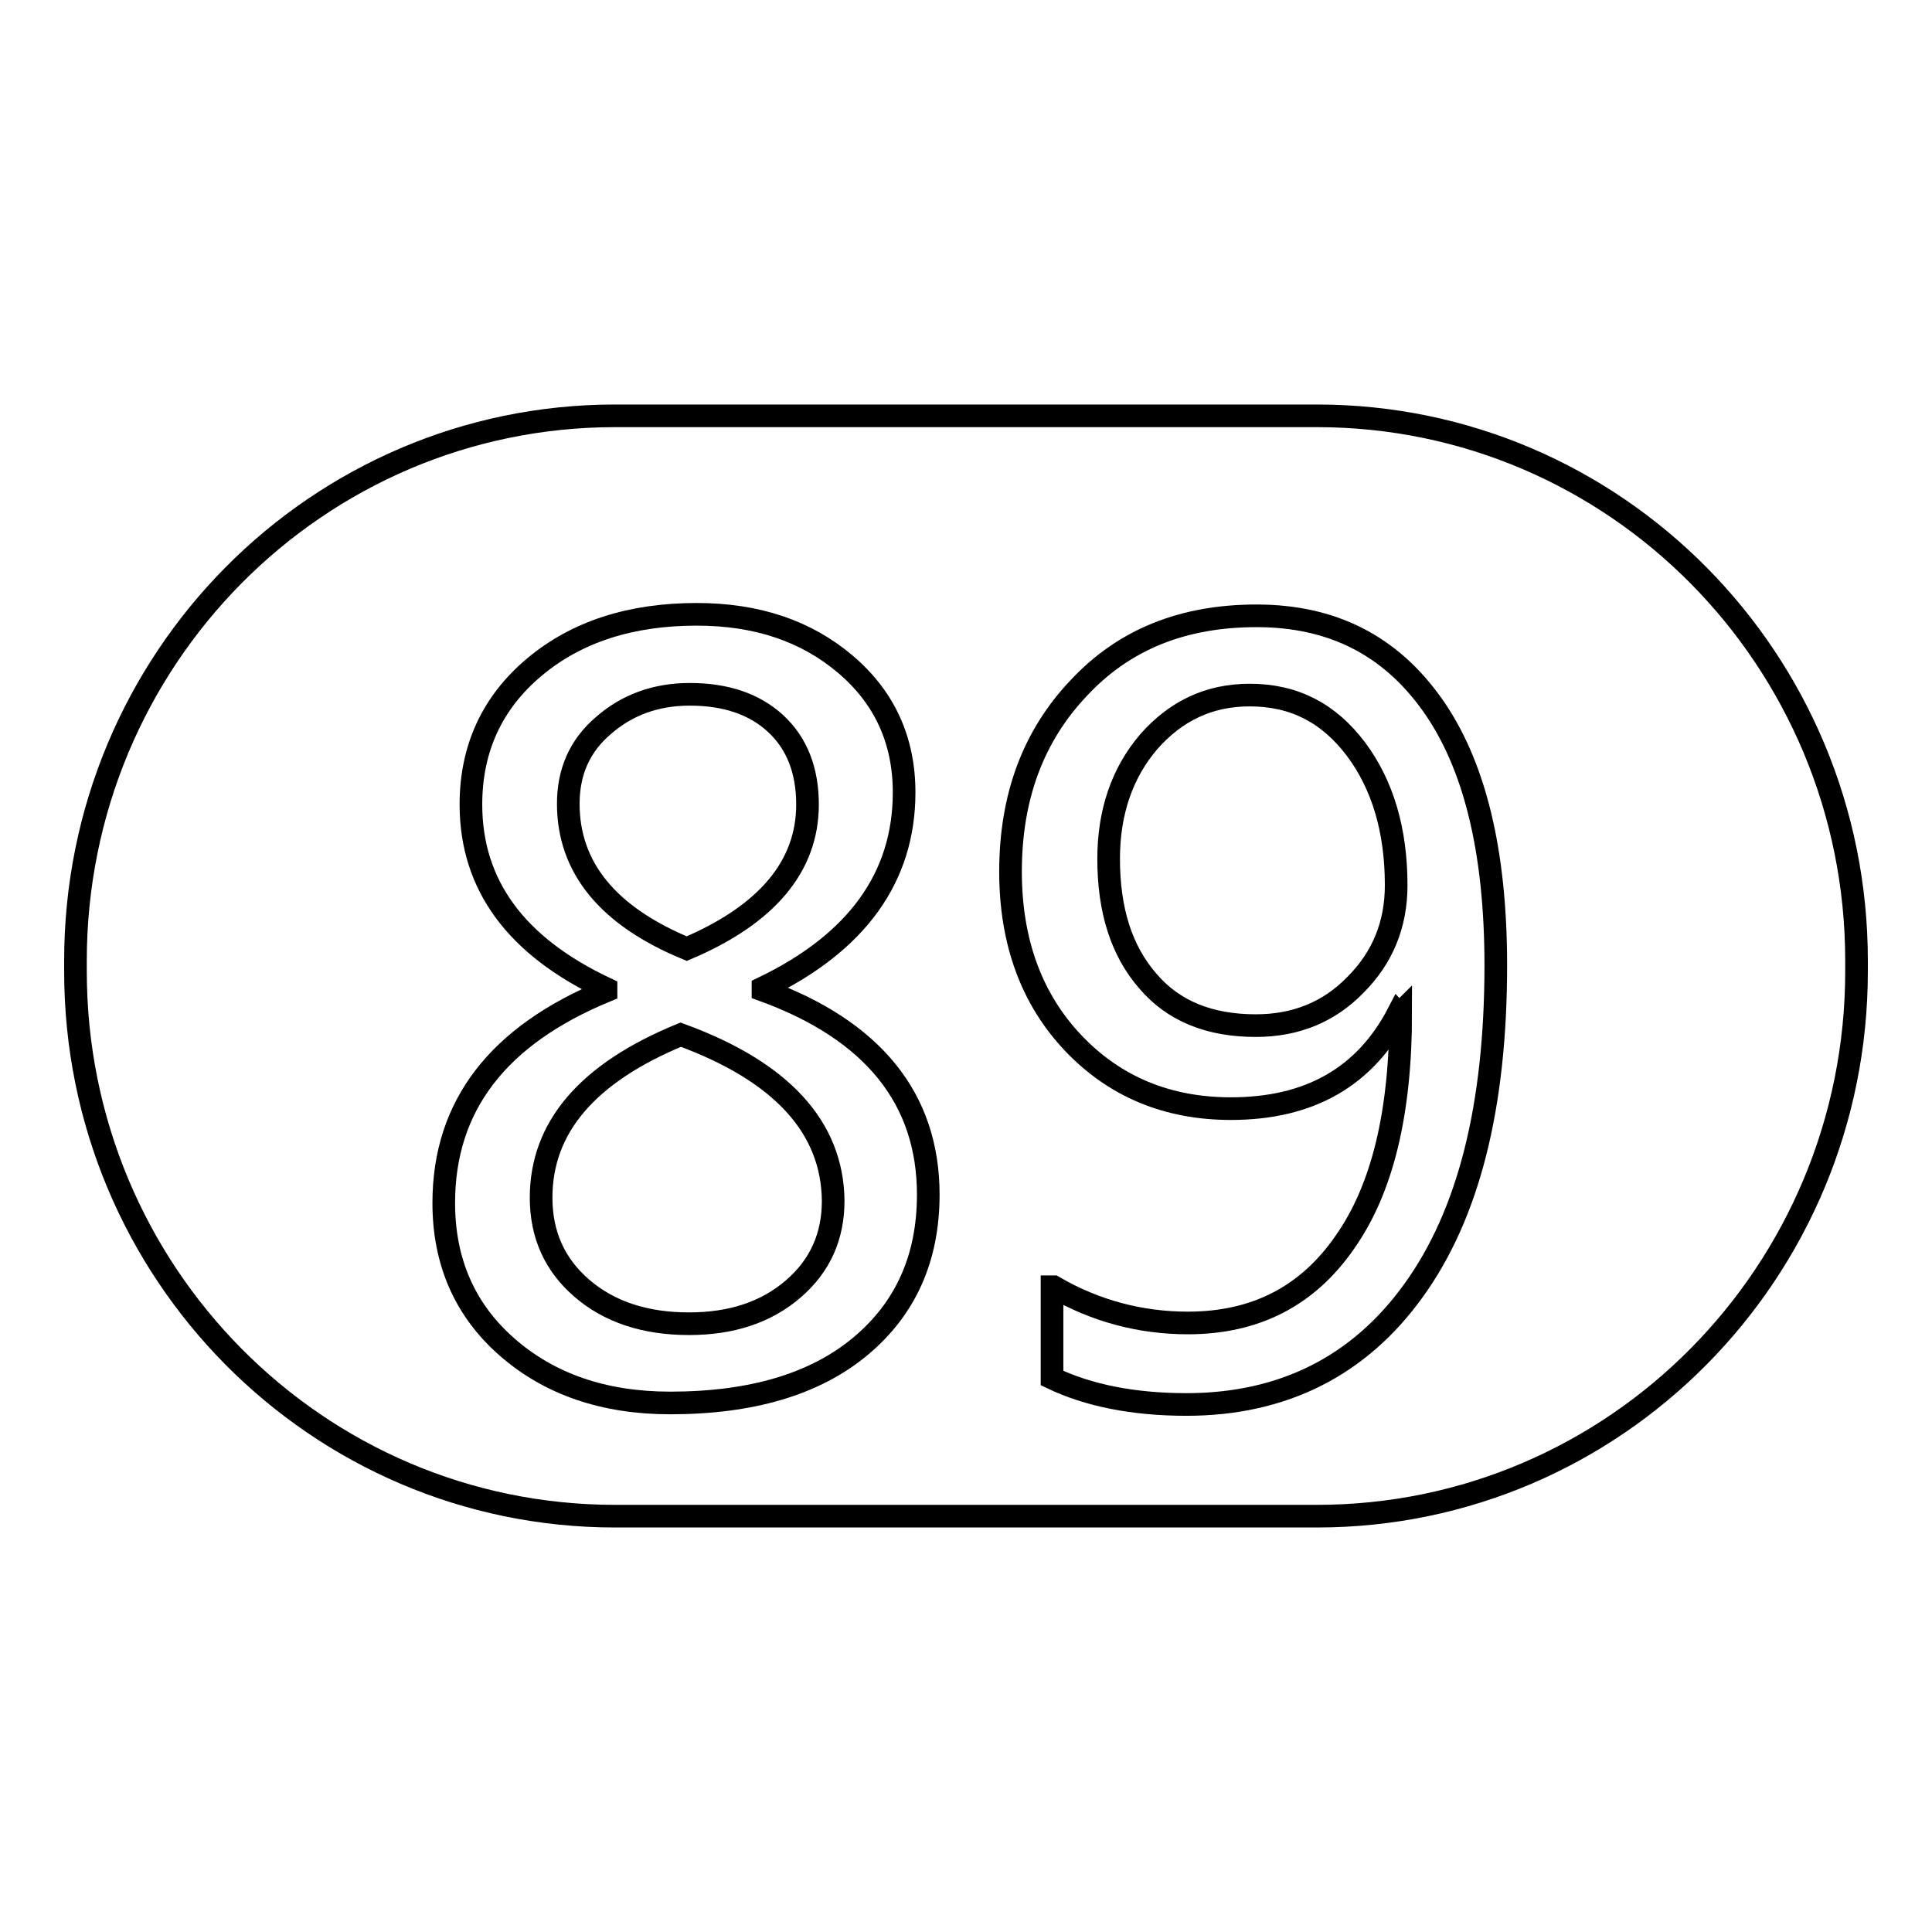
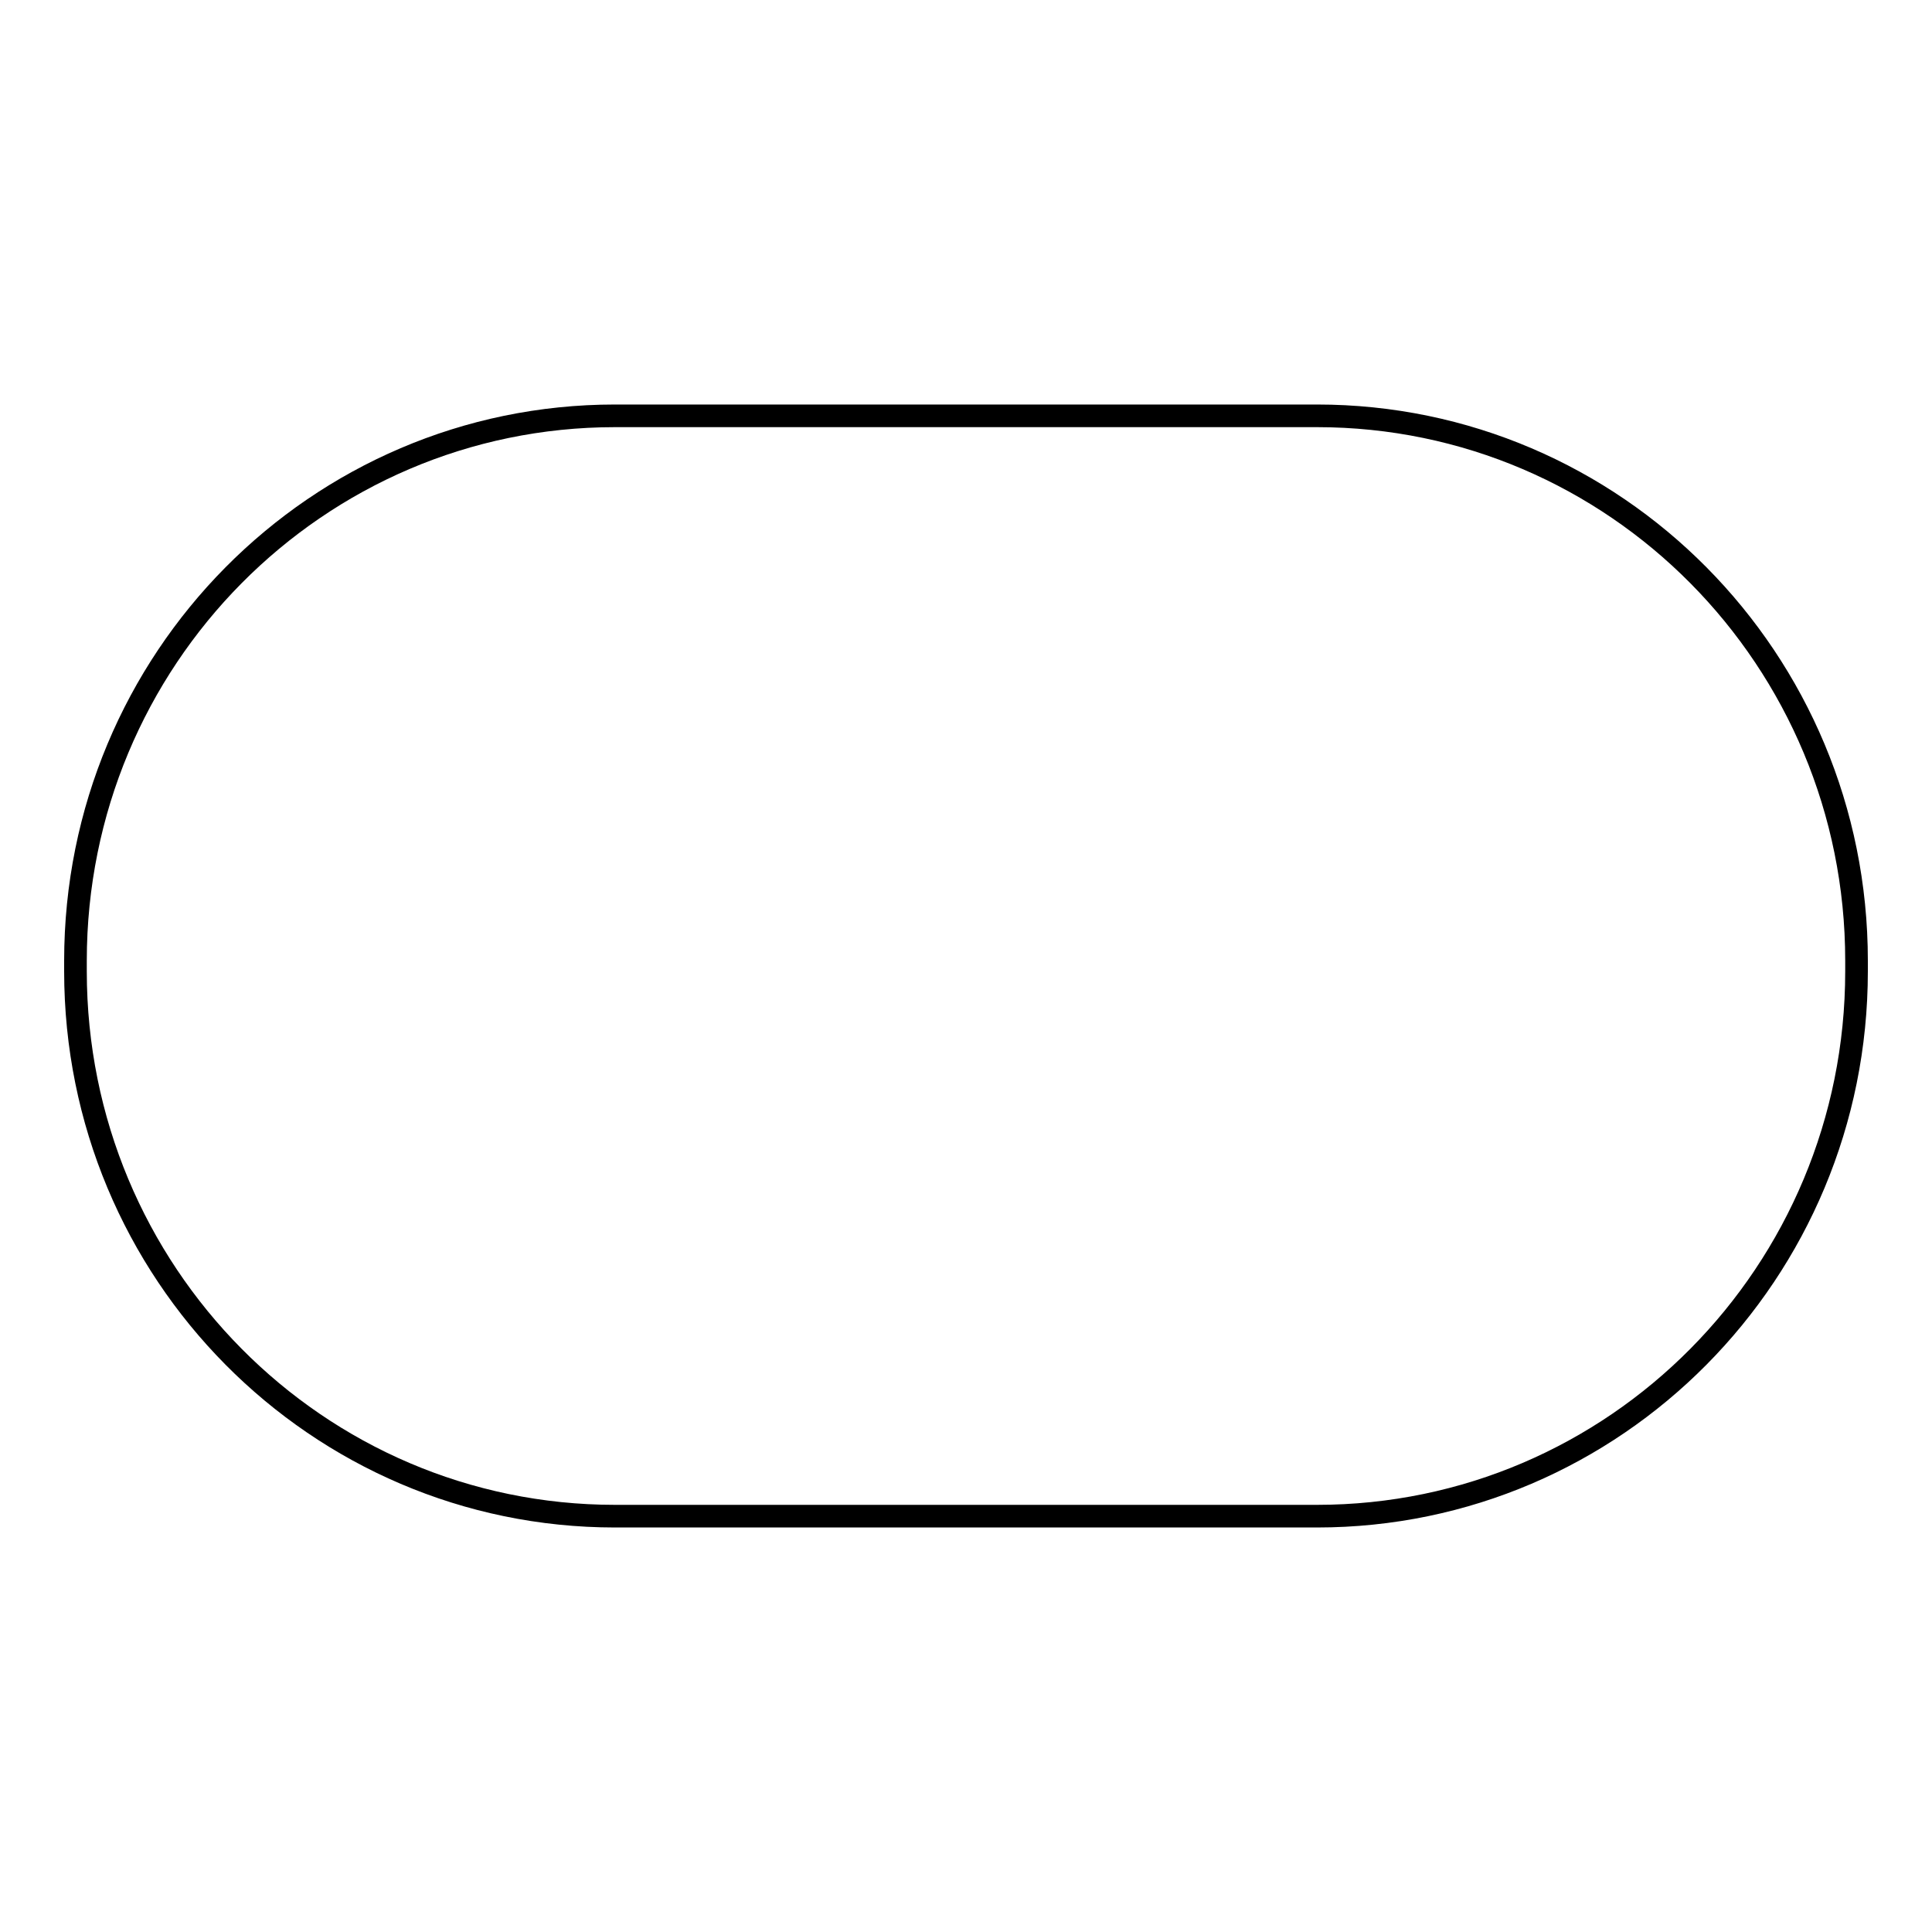
<svg xmlns="http://www.w3.org/2000/svg" version="1.1" x="0px" y="0px" viewBox="0 0 256 256" enable-background="new 0 0 256 256" xml:space="preserve">
  <g>
    <g>
      <path stroke-width="3" fill-opacity="0" stroke="#000000" d="M246,128.7c0,39.9-32,72.2-71.5,72.2h-93C42,200.9,10,168.6,10,128.7v-1.4c0-39.9,32-72.2,71.5-72.2h93c39.5,0,71.5,32.3,71.5,72.2V128.7L246,128.7z" />
-       <path stroke-width="3" fill-opacity="0" stroke="#000000" d="M80.3,131c-11.9-5.6-17.9-13.7-17.9-24.4c0-7.4,2.8-13.5,8.4-18.2c5.6-4.7,12.8-7,21.5-7c8,0,14.5,2.2,19.7,6.6c5.2,4.4,7.8,10.1,7.8,17c0,11.2-6.2,19.9-18.7,25.9v0.3c14.6,5.3,21.9,14.4,21.9,27.1c0,8.4-3,15.1-9,20.1c-6,5-14.4,7.5-25.2,7.5c-8.8,0-16-2.5-21.6-7.4c-5.6-4.9-8.4-11.3-8.4-19.1c0-12.9,7.2-22.2,21.5-28.1L80.3,131L80.3,131z M90.2,137.1c-12.4,5.1-18.5,12.3-18.5,21.6c0,4.9,1.8,8.9,5.4,12c3.6,3.1,8.3,4.7,14.2,4.7c5.6,0,10.2-1.5,13.8-4.6s5.3-7,5.3-11.7C110.3,149.4,103.6,142,90.2,137.1z M107,106.6c0-4.5-1.4-8.1-4.2-10.7C100,93.3,96.2,92,91.4,92c-4.5,0-8.3,1.4-11.4,4.1c-3.2,2.7-4.7,6.2-4.7,10.4c0,8.5,5.3,14.9,15.7,19.2C101.6,121.2,107,114.8,107,106.6z" />
-       <path stroke-width="3" fill-opacity="0" stroke="#000000" d="M139.6,170.5c5.5,3.2,11.5,4.8,17.8,4.8c9,0,15.9-3.6,20.8-10.7c5-7.1,7.4-17.2,7.4-30.4c-0.1,0.1-0.2,0.1-0.3,0c-4.4,8.5-11.8,12.7-22.2,12.7c-8.4,0-15.4-2.9-20.9-8.7c-5.5-5.8-8.3-13.4-8.3-22.7c0-9.9,3-18,9.1-24.4c6-6.4,13.8-9.5,23.5-9.5c10,0,17.7,3.9,23.3,11.8c5.6,7.9,8.4,19.4,8.4,34.5c0,18.7-3.6,33-10.9,43.1c-7.2,10-17.3,15.1-30.1,15.1c-7,0-13-1.2-17.8-3.5V170.5L139.6,170.5z M146.9,113.8c0,6.8,1.7,12.2,5.2,16.2c3.4,4,8.2,5.9,14.3,5.9c5.3,0,9.7-1.8,13.2-5.4c3.6-3.6,5.4-8,5.4-13.2c0-7.3-1.8-13.3-5.3-18c-3.6-4.8-8.2-7.2-14.1-7.2c-5.4,0-9.8,2.1-13.4,6.2C148.7,102.4,146.9,107.6,146.9,113.8z" />
    </g>
  </g>
</svg>